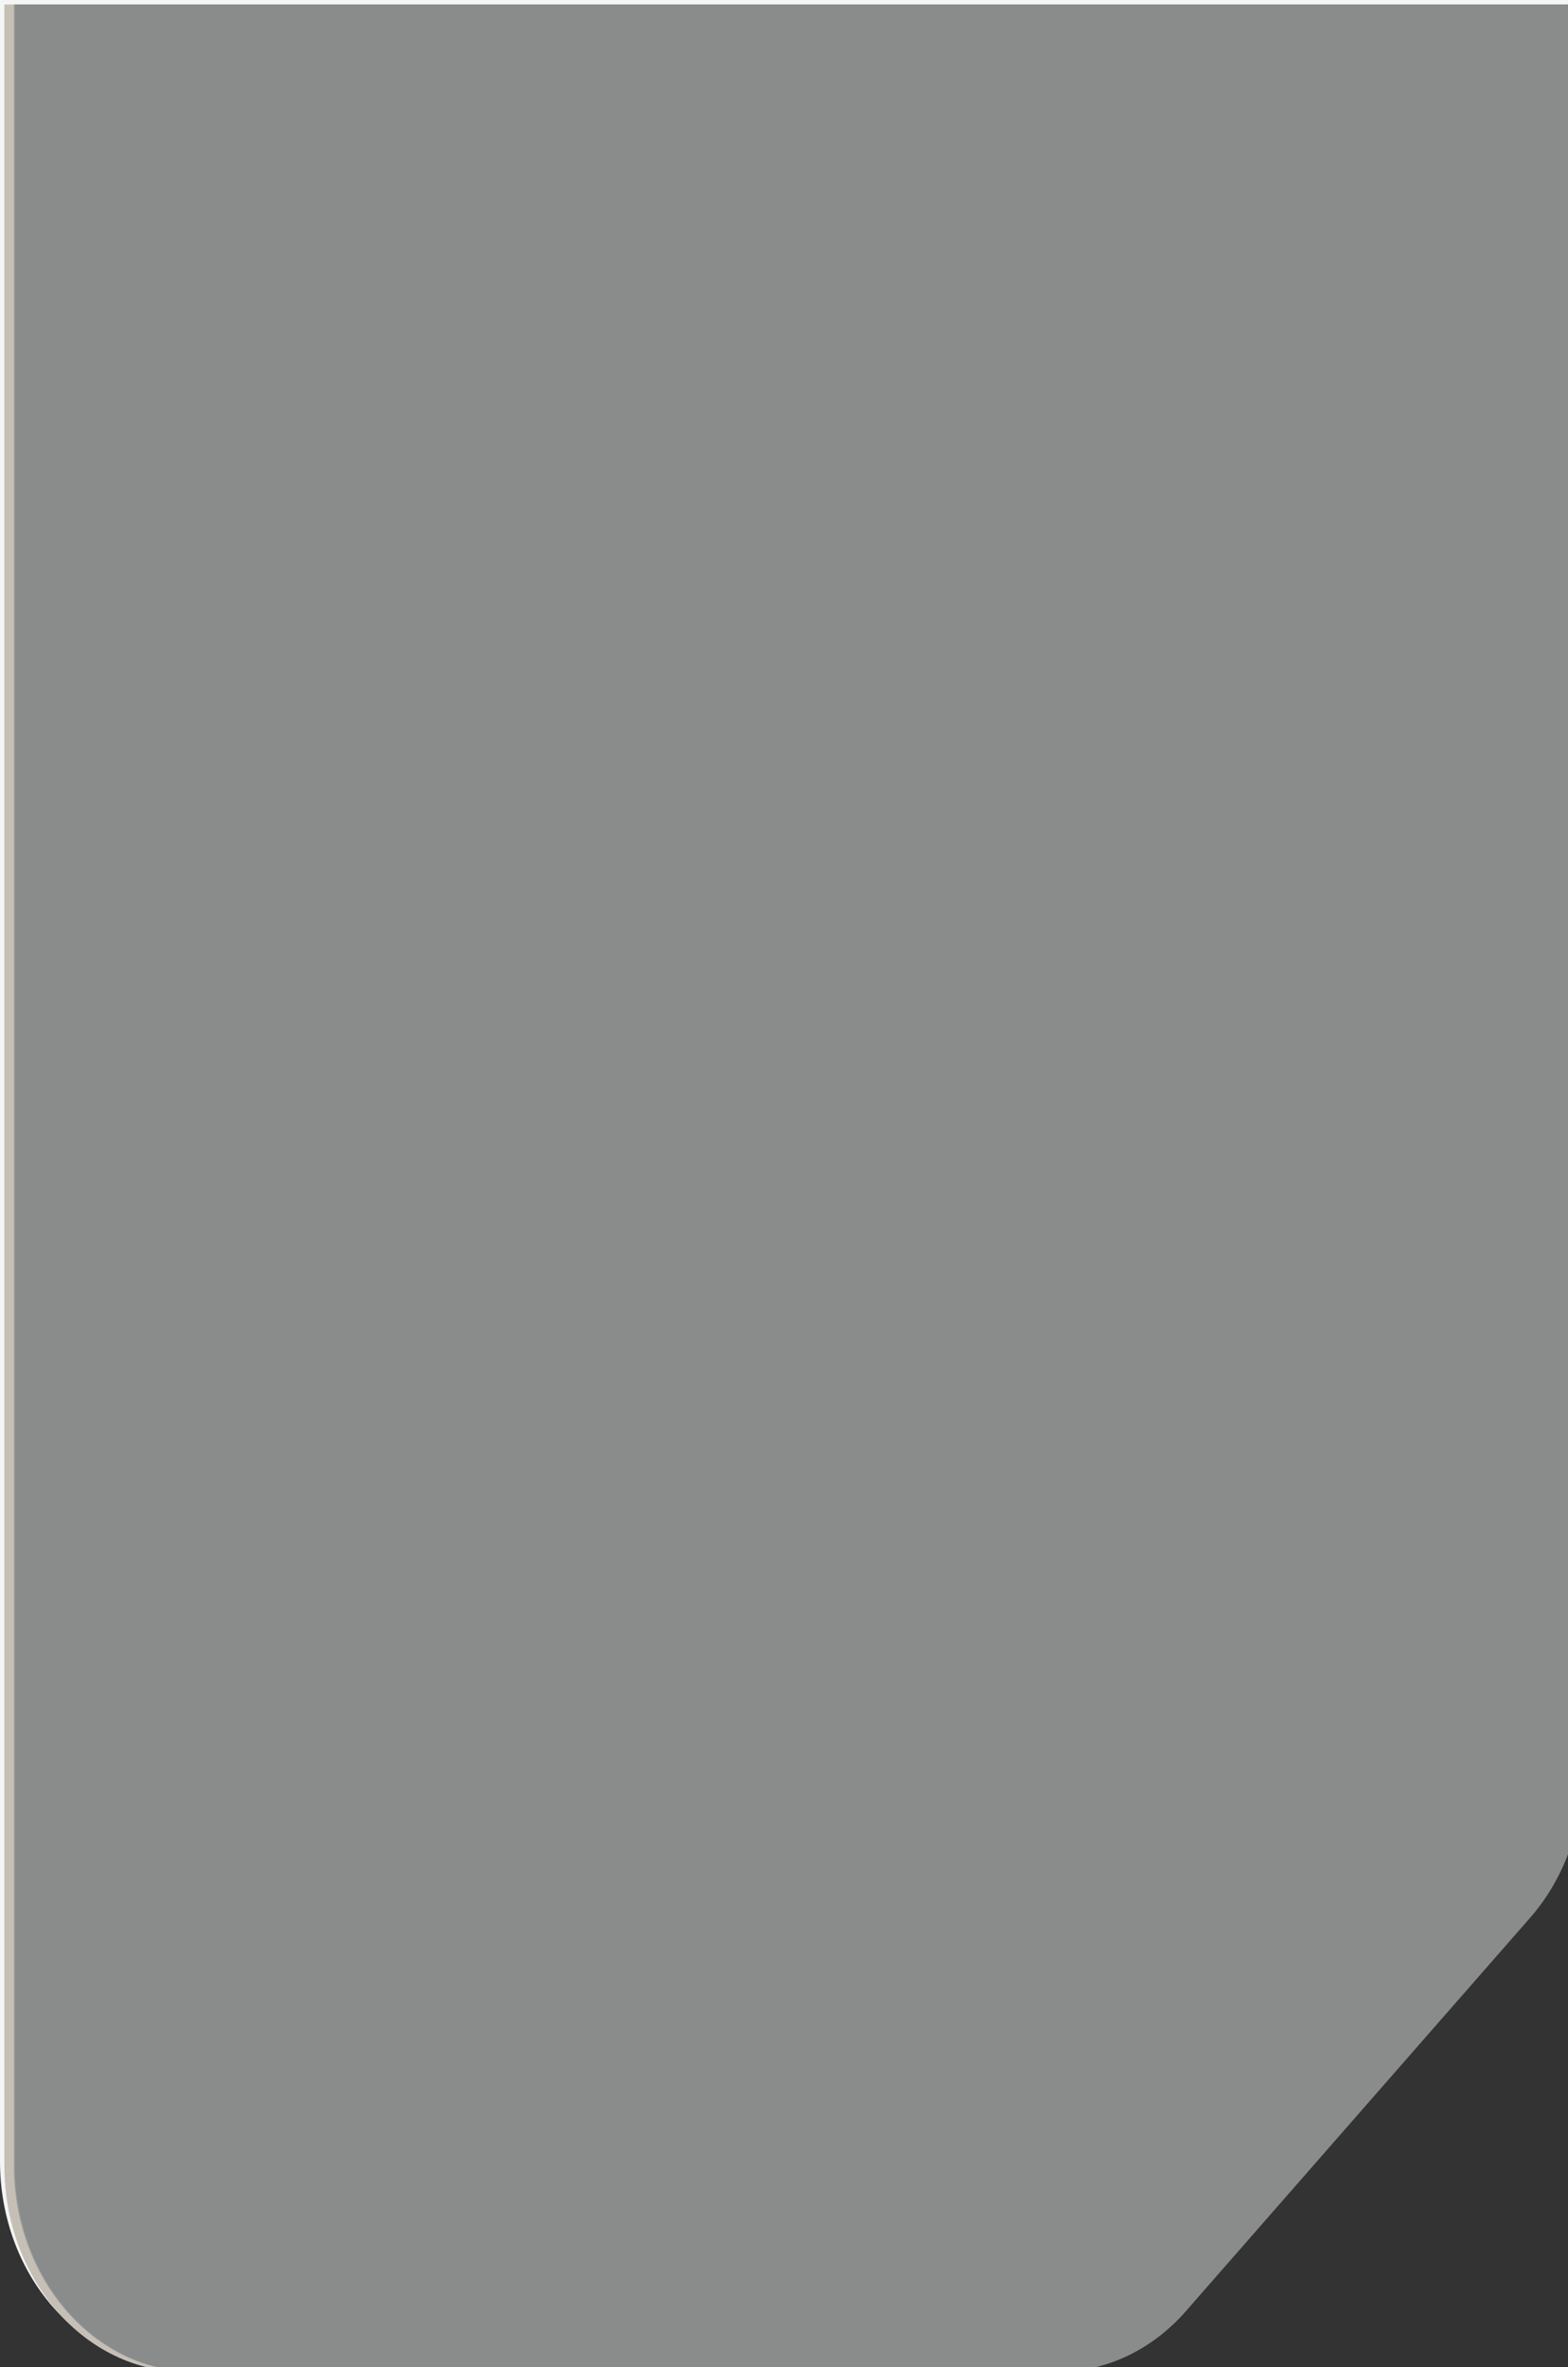
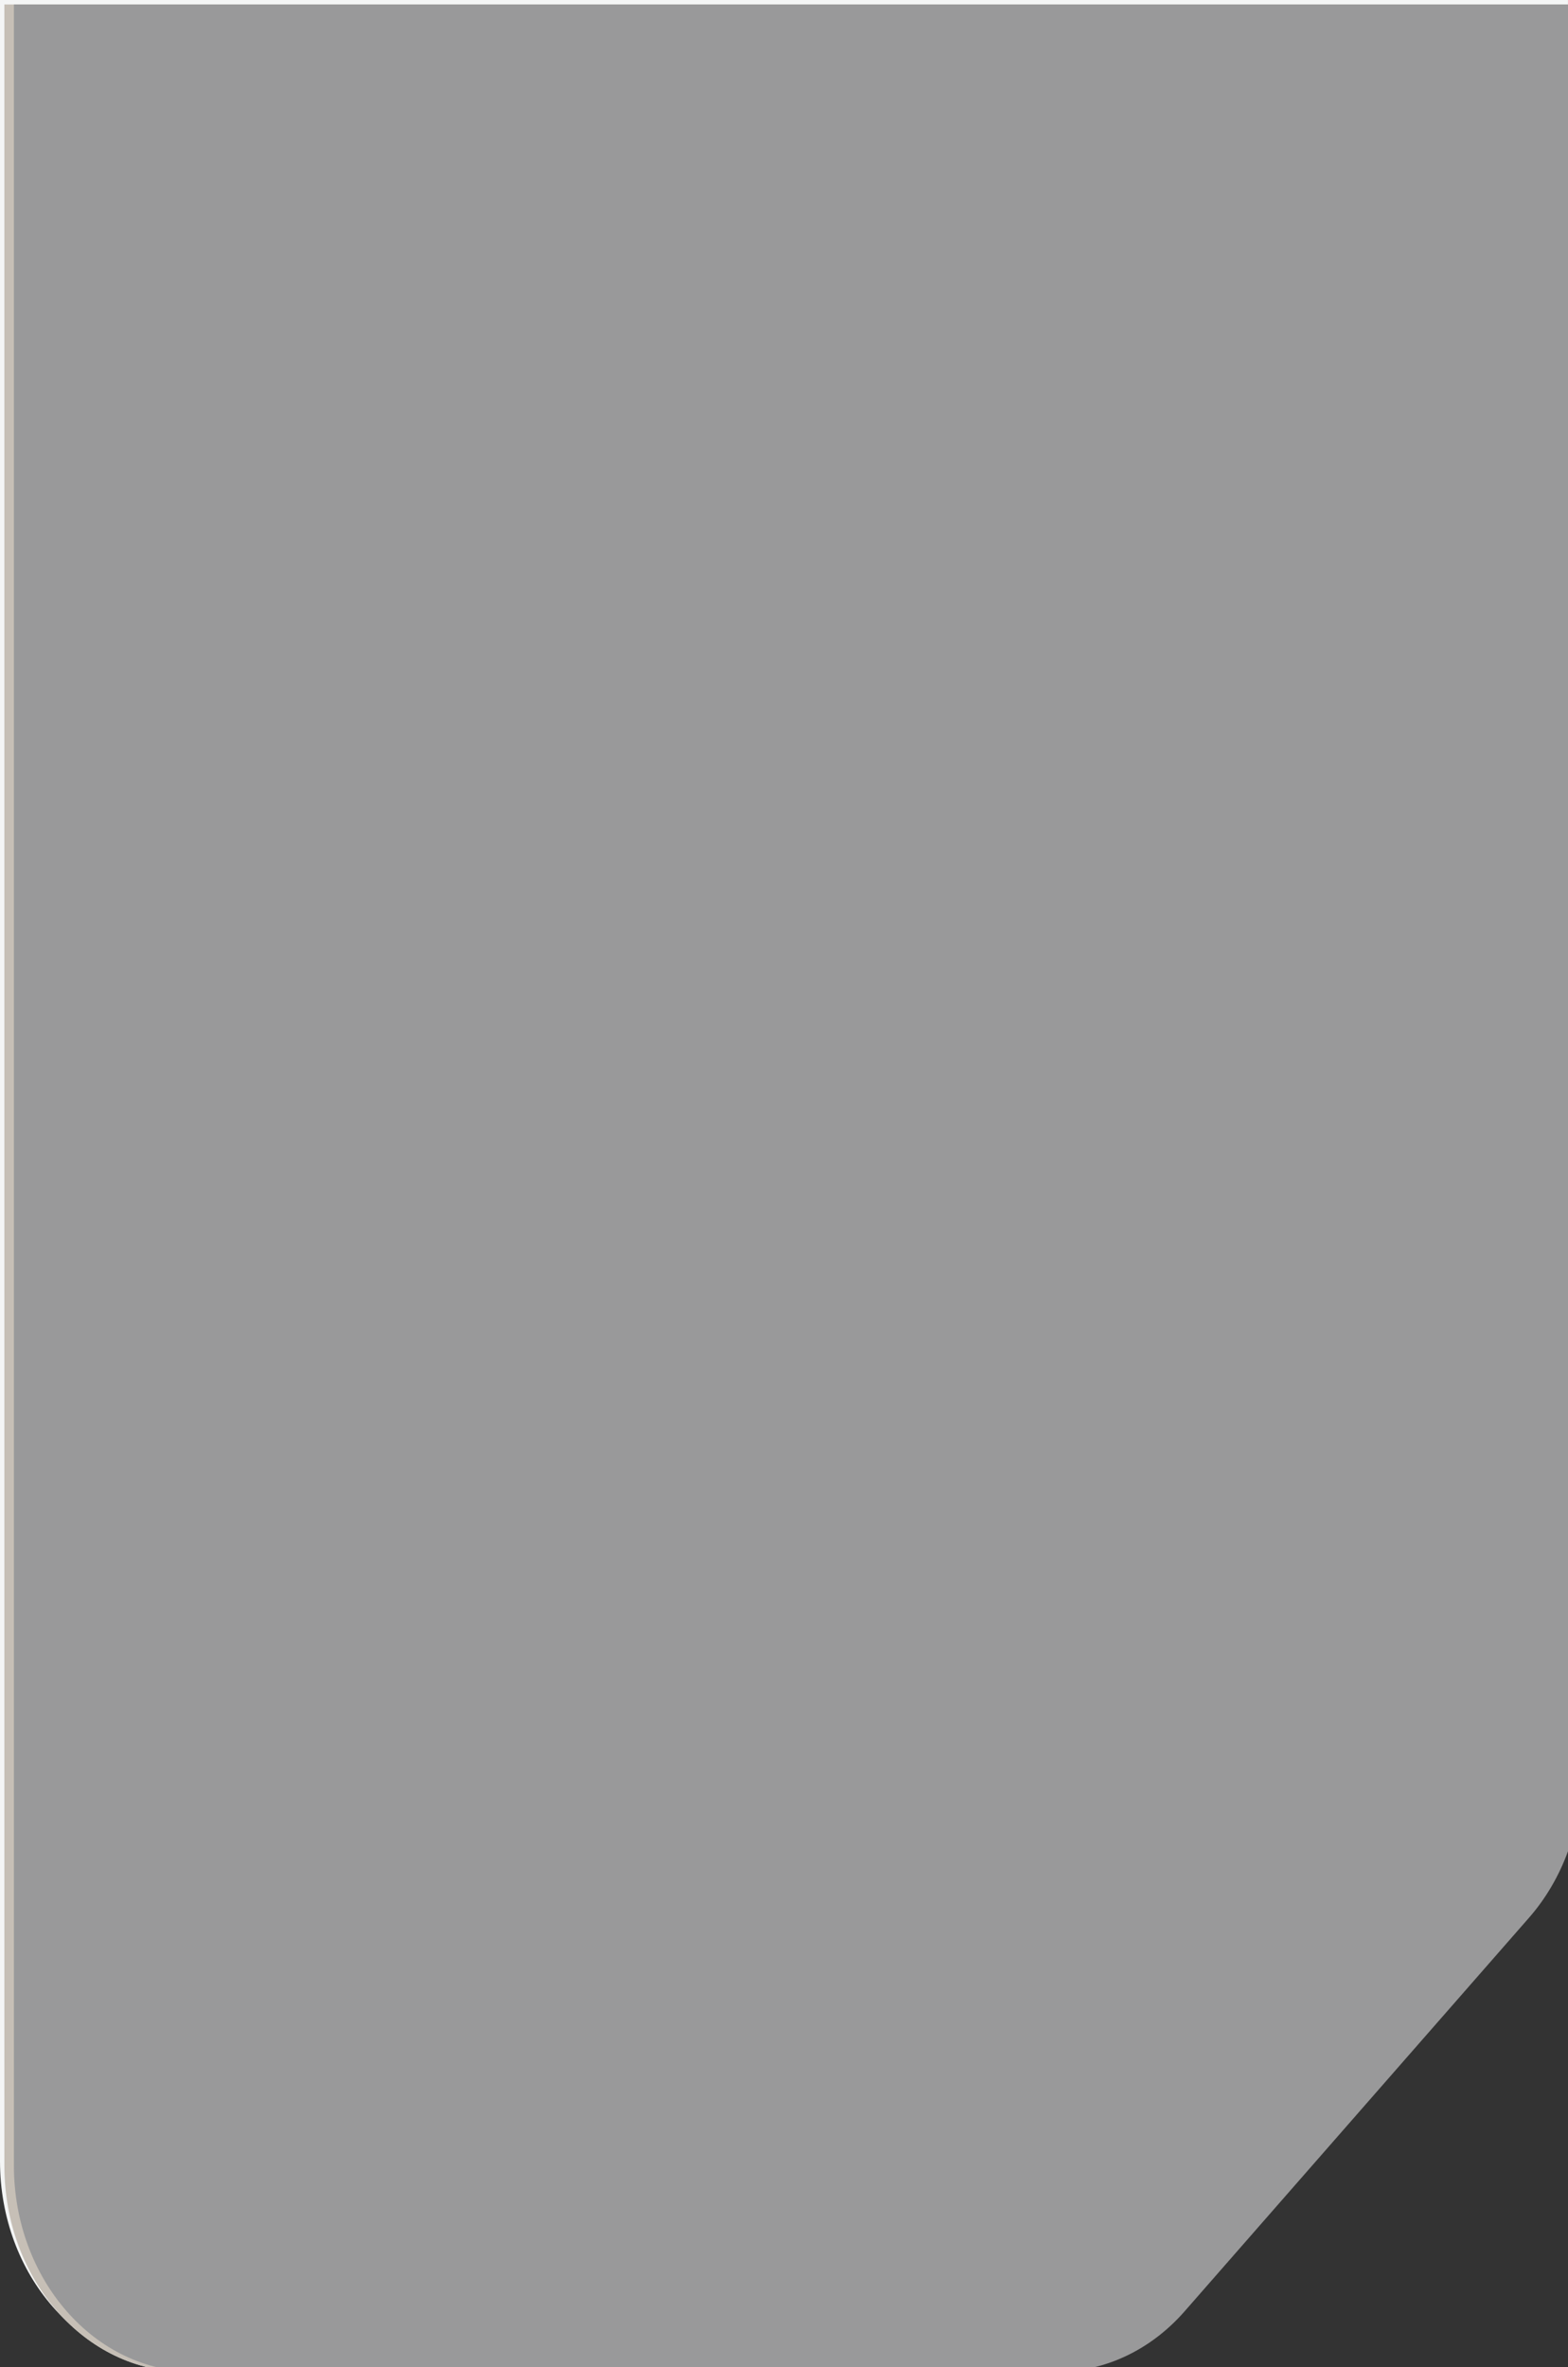
<svg xmlns="http://www.w3.org/2000/svg" version="1.1" id="Layer_1" x="0px" y="0px" width="86.812px" height="130.993px" viewBox="0 0 86.812 130.993" enable-background="new 0 0 86.812 130.993" xml:space="preserve">
  <rect x="0" y="0" width="86.812" height="130.993" fill="#333333" stroke="none" />
  <path fill="#F4F5F5" d="M0,119.59c0,6.297,4.47,11.403,9.983,11.403h47.774c2.648,0,5.187-1.201,7.059-3.34l19.071-21.783  c1.872-2.138,2.924-5.039,2.924-8.063V0H0V119.59z" />
  <path fill="#F2F8F7" d="M0.25,119.837c0,6.297,4.469,11.403,9.983,11.403h47.774c2.648,0,5.187-1.201,7.059-3.34l19.071-21.783  c1.872-2.138,2.924-5.039,2.924-8.063V0.247H0.25V119.837z" />
  <path fill="#C6BFB6" d="M0.242,119.837c0,6.297,4.469,11.403,9.983,11.403H58c2.648,0,5.187-1.201,7.059-3.34l19.071-21.783  c1.872-2.138,2.924-5.039,2.924-8.063V0.247H0.242V119.837z" />
  <path fill="#99999A" d="M0.77,119.837c0,6.297,4.47,11.403,9.983,11.403h47.774c2.648,0,5.187-1.201,7.059-3.34l19.071-21.783  c1.872-2.138,2.924-5.039,2.924-8.063V0.247H0.77V119.837z" />
-   <path fill="#8A8C8C" d="M0.833,119.837c0,6.297,4.47,11.403,9.983,11.403h47.774c2.648,0,5.187-1.201,7.059-3.34l19.071-21.783  c1.872-2.138,2.924-5.039,2.924-8.063V0.247H0.833V119.837z" />
</svg>